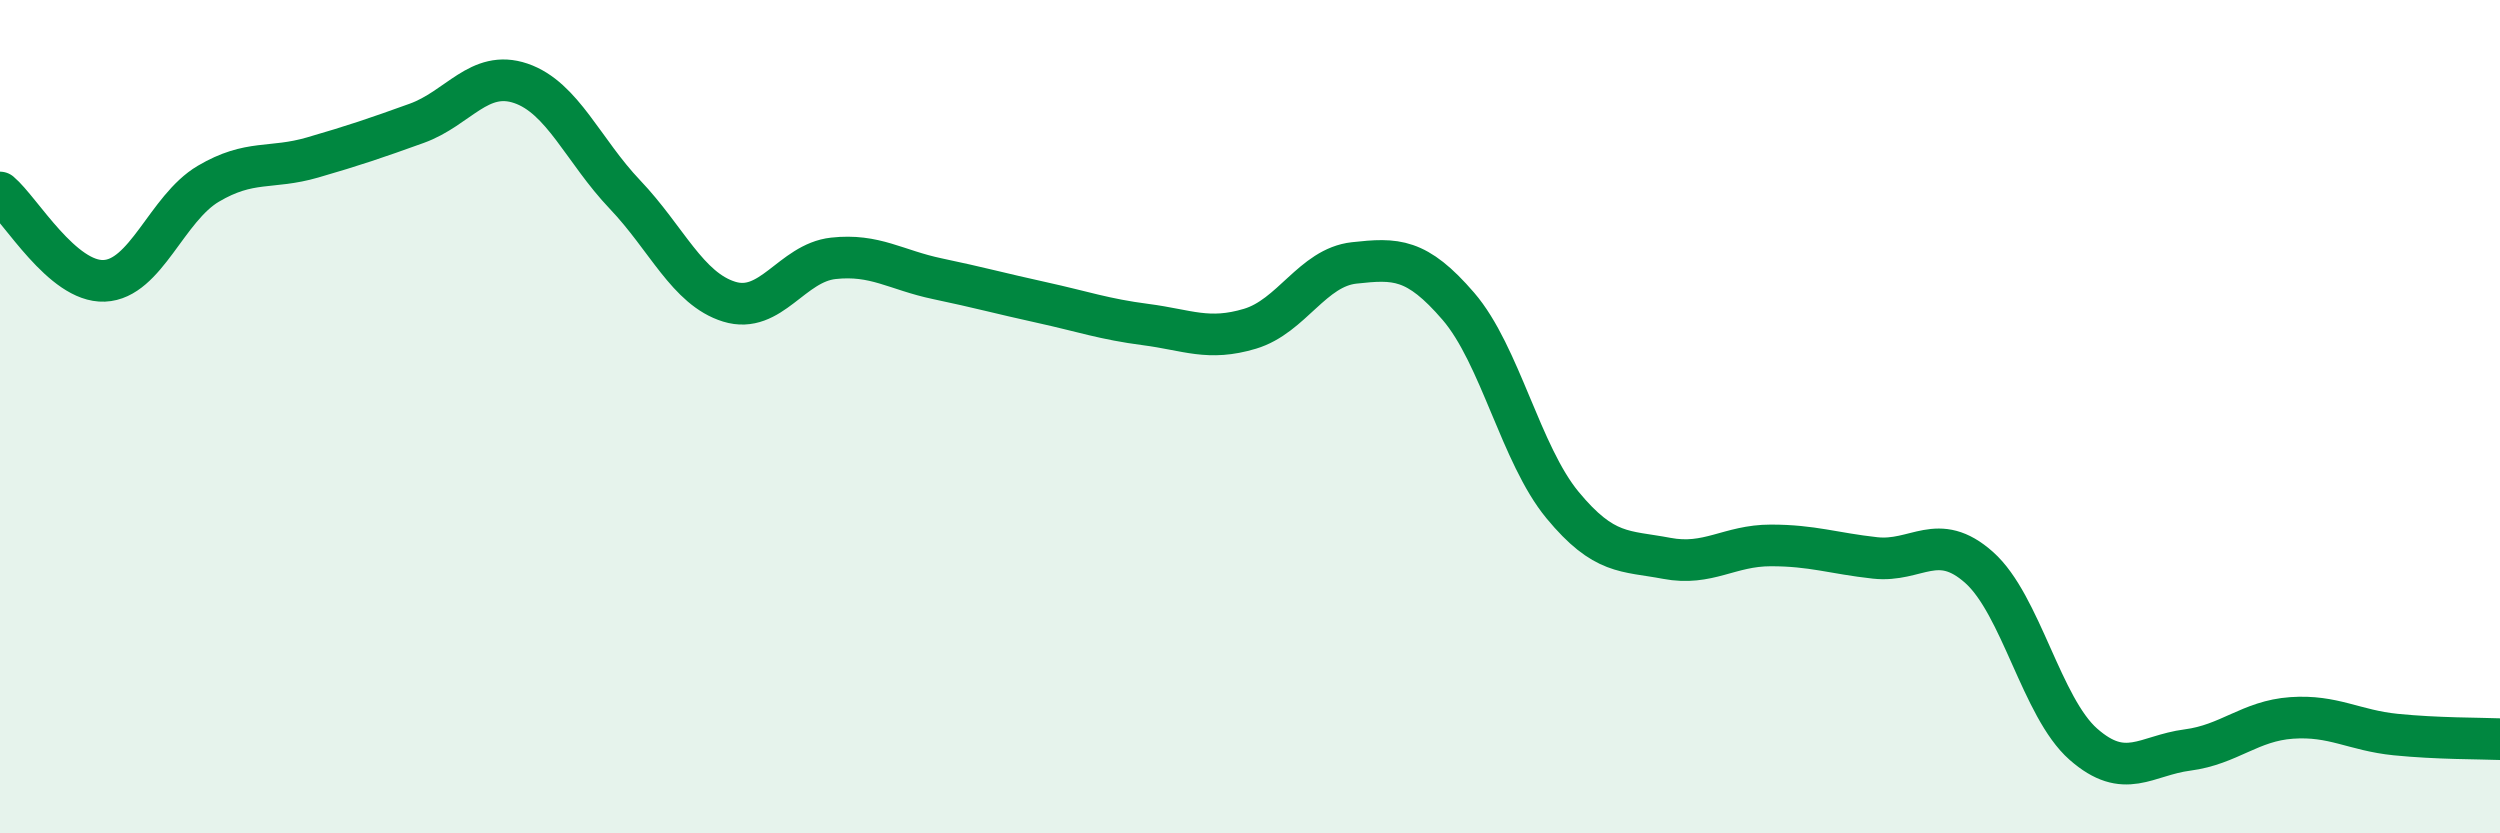
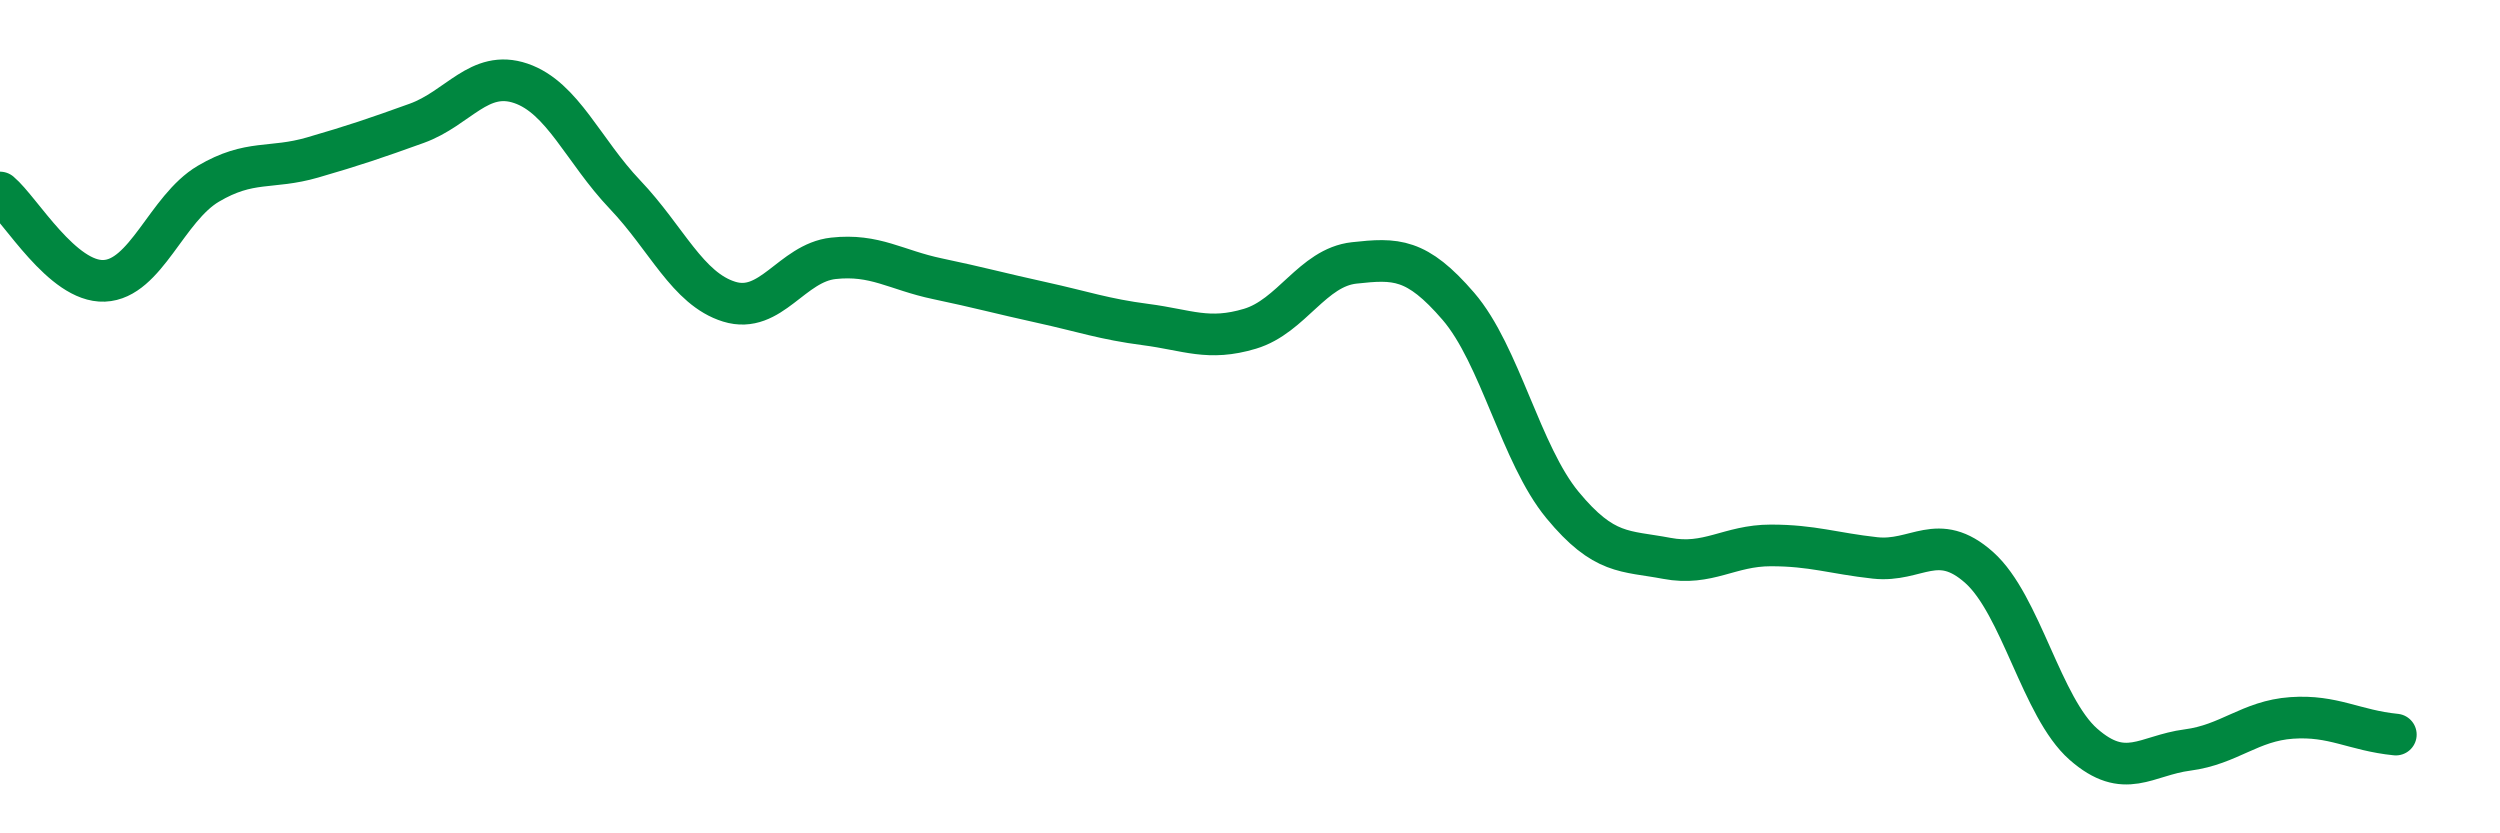
<svg xmlns="http://www.w3.org/2000/svg" width="60" height="20" viewBox="0 0 60 20">
-   <path d="M 0,4.62 C 0.5,5.04 1.5,6.78 2.5,6.74 C 3.5,6.7 4,5 5,4.41 C 6,3.82 6.5,4.07 7.5,3.78 C 8.5,3.49 9,3.32 10,2.96 C 11,2.6 11.5,1.66 12.5,2 C 13.5,2.34 14,3.62 15,4.67 C 16,5.72 16.5,6.93 17.5,7.24 C 18.5,7.55 19,6.31 20,6.2 C 21,6.09 21.5,6.48 22.5,6.69 C 23.5,6.9 24,7.04 25,7.26 C 26,7.48 26.5,7.66 27.5,7.79 C 28.5,7.92 29,8.19 30,7.89 C 31,7.59 31.5,6.42 32.5,6.31 C 33.5,6.2 34,6.19 35,7.35 C 36,8.51 36.5,10.91 37.5,12.12 C 38.5,13.33 39,13.21 40,13.4 C 41,13.59 41.5,13.09 42.5,13.09 C 43.5,13.09 44,13.28 45,13.39 C 46,13.5 46.5,12.73 47.5,13.62 C 48.5,14.51 49,16.98 50,17.86 C 51,18.74 51.5,18.13 52.5,18 C 53.5,17.87 54,17.3 55,17.23 C 56,17.16 56.5,17.53 57.5,17.63 C 58.5,17.73 59.5,17.72 60,17.74L60 20L0 20Z" fill="#008740" opacity="0.1" stroke-linecap="round" stroke-linejoin="round" />
-   <path d="M 0,4.62 C 0.5,5.04 1.5,6.78 2.5,6.74 C 3.5,6.7 4,5 5,4.41 C 6,3.82 6.5,4.07 7.5,3.78 C 8.5,3.49 9,3.32 10,2.96 C 11,2.6 11.5,1.66 12.5,2 C 13.5,2.34 14,3.62 15,4.67 C 16,5.72 16.5,6.93 17.5,7.24 C 18.5,7.55 19,6.31 20,6.2 C 21,6.09 21.5,6.48 22.5,6.69 C 23.5,6.9 24,7.04 25,7.26 C 26,7.48 26.5,7.66 27.5,7.79 C 28.5,7.92 29,8.19 30,7.89 C 31,7.59 31.5,6.42 32.5,6.31 C 33.5,6.2 34,6.19 35,7.35 C 36,8.51 36.5,10.91 37.5,12.12 C 38.5,13.33 39,13.21 40,13.4 C 41,13.59 41.5,13.09 42.5,13.09 C 43.5,13.09 44,13.28 45,13.39 C 46,13.5 46.5,12.73 47.5,13.62 C 48.5,14.51 49,16.98 50,17.86 C 51,18.74 51.5,18.13 52.5,18 C 53.5,17.87 54,17.3 55,17.23 C 56,17.16 56.5,17.53 57.5,17.63 C 58.5,17.73 59.5,17.72 60,17.74" stroke="#008740" stroke-width="1" fill="none" stroke-linecap="round" stroke-linejoin="round" />
+   <path d="M 0,4.62 C 0.5,5.04 1.5,6.78 2.5,6.74 C 3.5,6.7 4,5 5,4.41 C 6,3.82 6.5,4.07 7.5,3.78 C 8.5,3.49 9,3.32 10,2.96 C 11,2.6 11.5,1.66 12.5,2 C 13.5,2.34 14,3.62 15,4.67 C 16,5.72 16.5,6.93 17.5,7.24 C 18.5,7.55 19,6.31 20,6.2 C 21,6.09 21.5,6.48 22.5,6.69 C 23.5,6.9 24,7.04 25,7.26 C 26,7.48 26.5,7.66 27.5,7.79 C 28.5,7.92 29,8.19 30,7.89 C 31,7.59 31.5,6.42 32.5,6.31 C 33.5,6.2 34,6.19 35,7.35 C 36,8.51 36.5,10.91 37.5,12.12 C 38.5,13.33 39,13.21 40,13.4 C 41,13.59 41.5,13.09 42.5,13.09 C 43.5,13.09 44,13.28 45,13.39 C 46,13.5 46.5,12.73 47.5,13.62 C 48.5,14.51 49,16.98 50,17.86 C 51,18.74 51.5,18.13 52.5,18 C 53.5,17.87 54,17.3 55,17.23 C 56,17.16 56.5,17.53 57.5,17.63 " stroke="#008740" stroke-width="1" fill="none" stroke-linecap="round" stroke-linejoin="round" />
</svg>